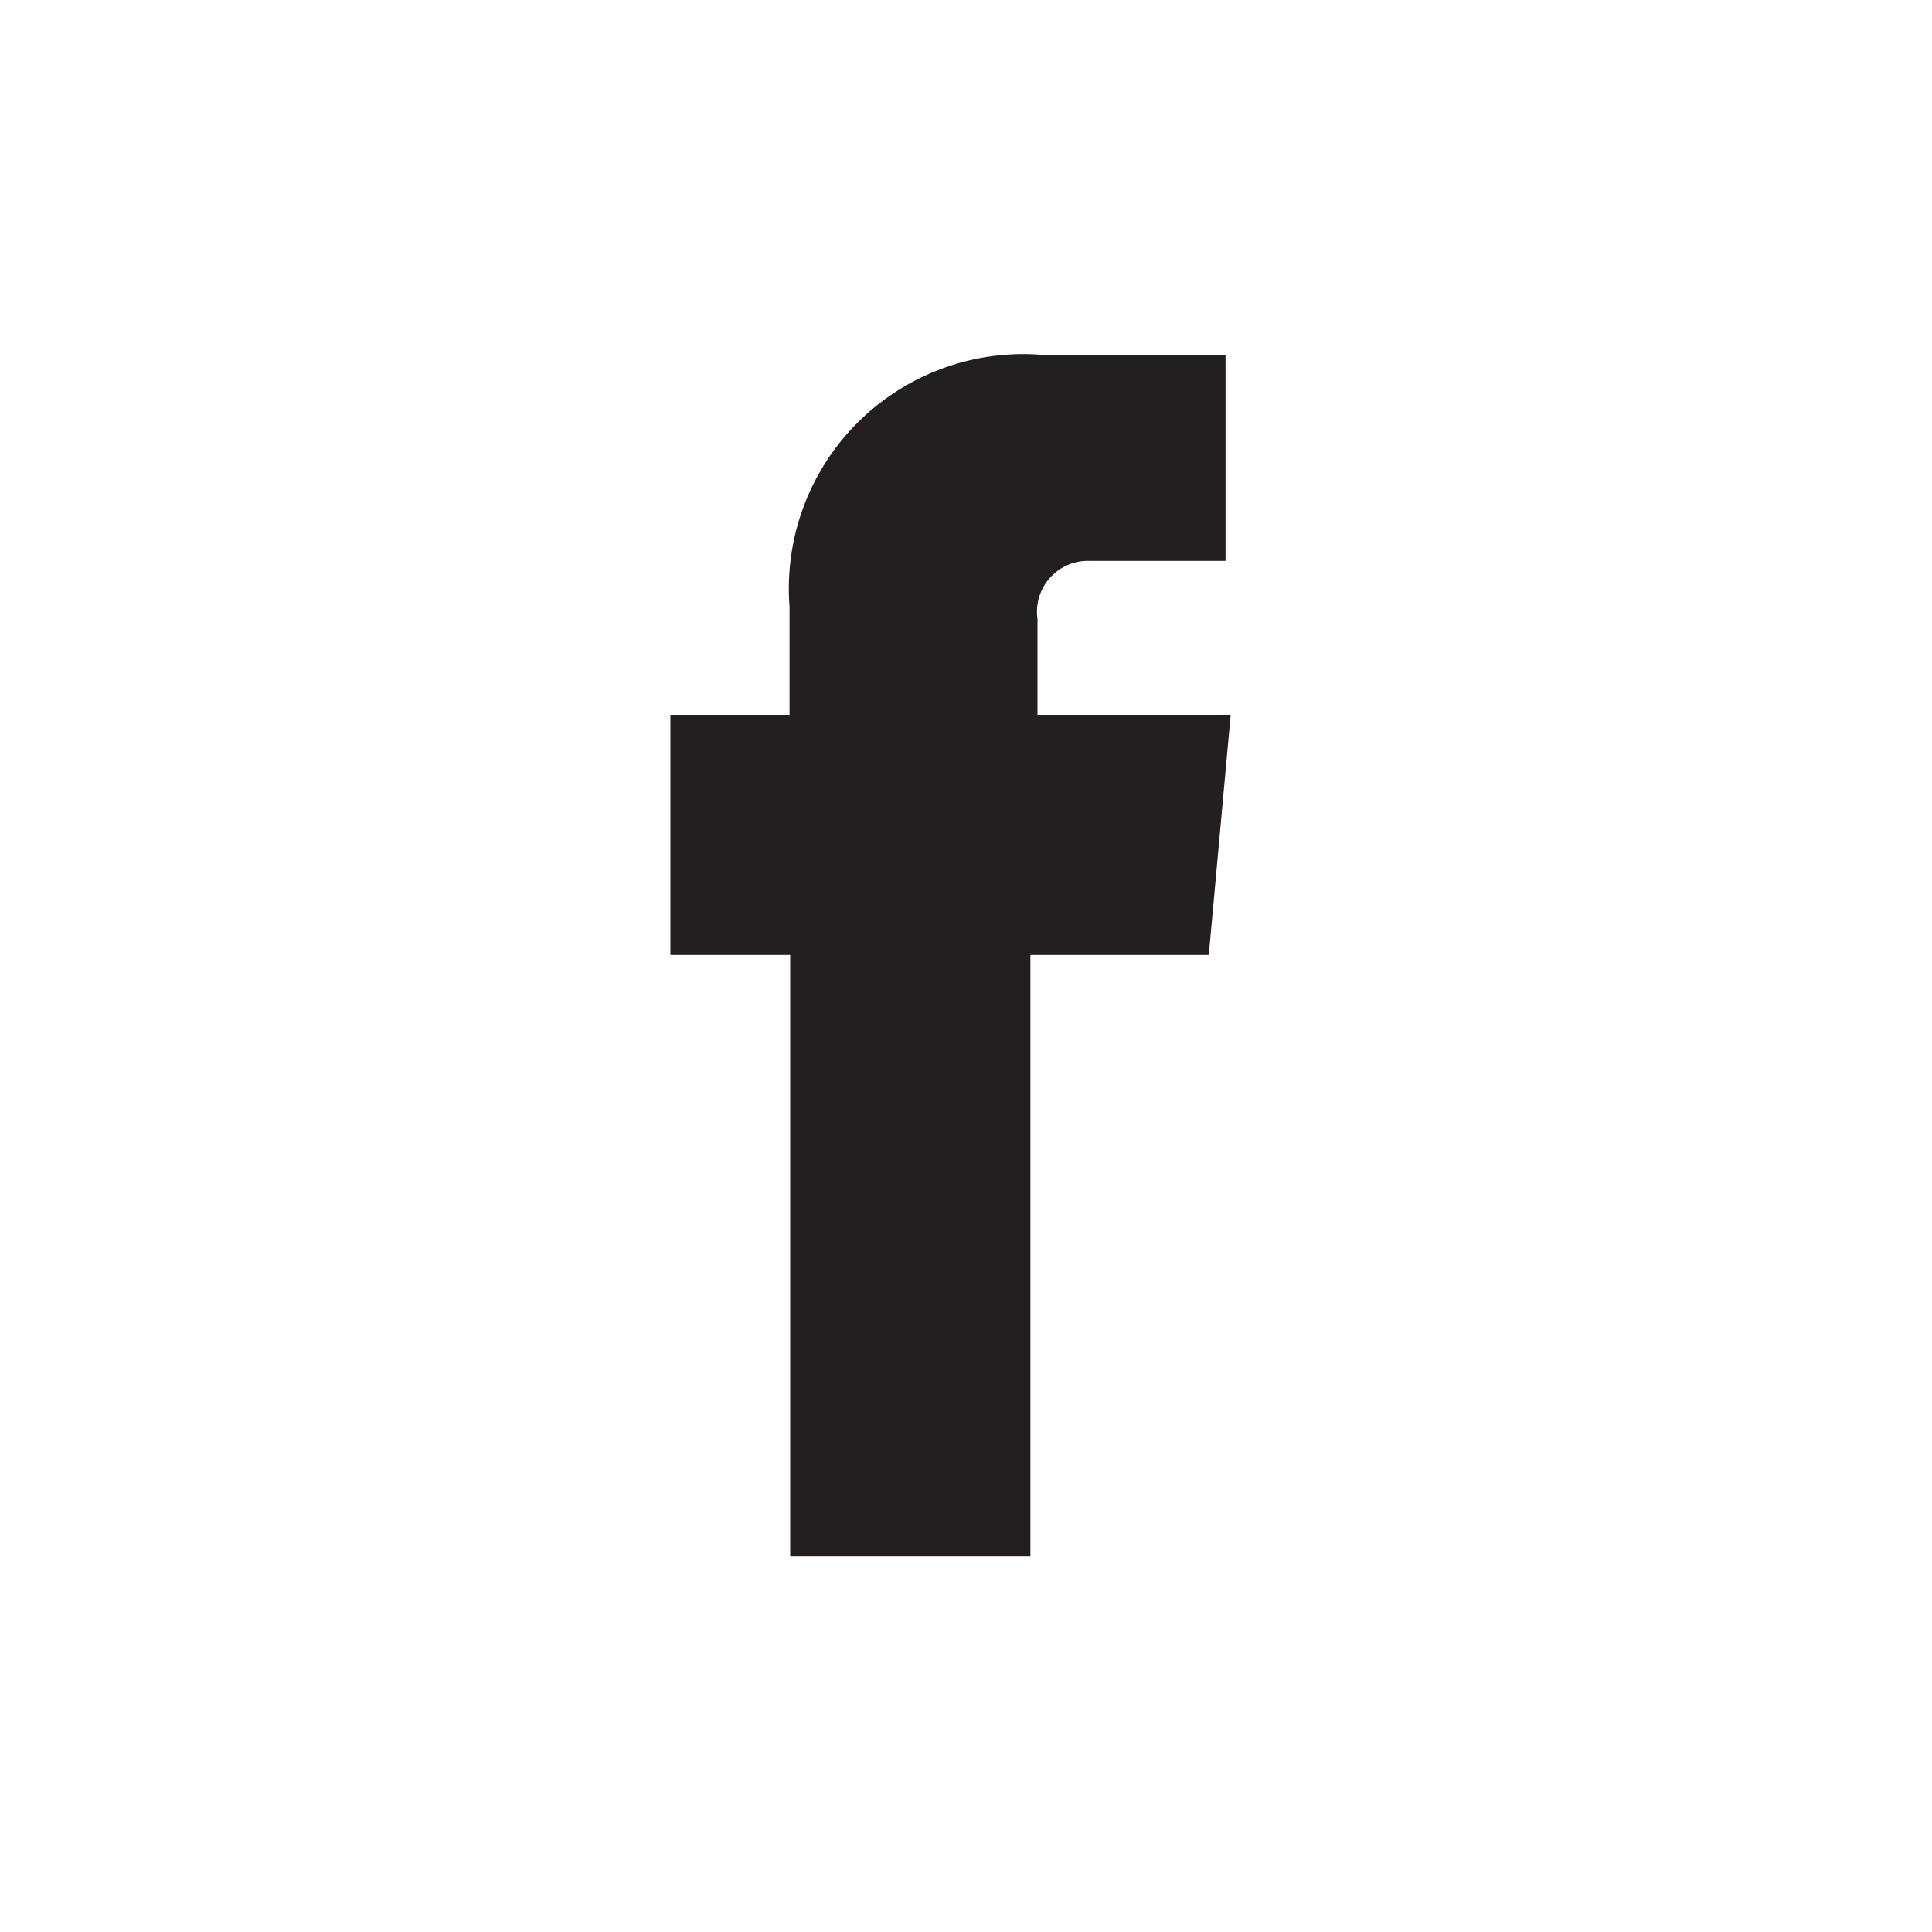
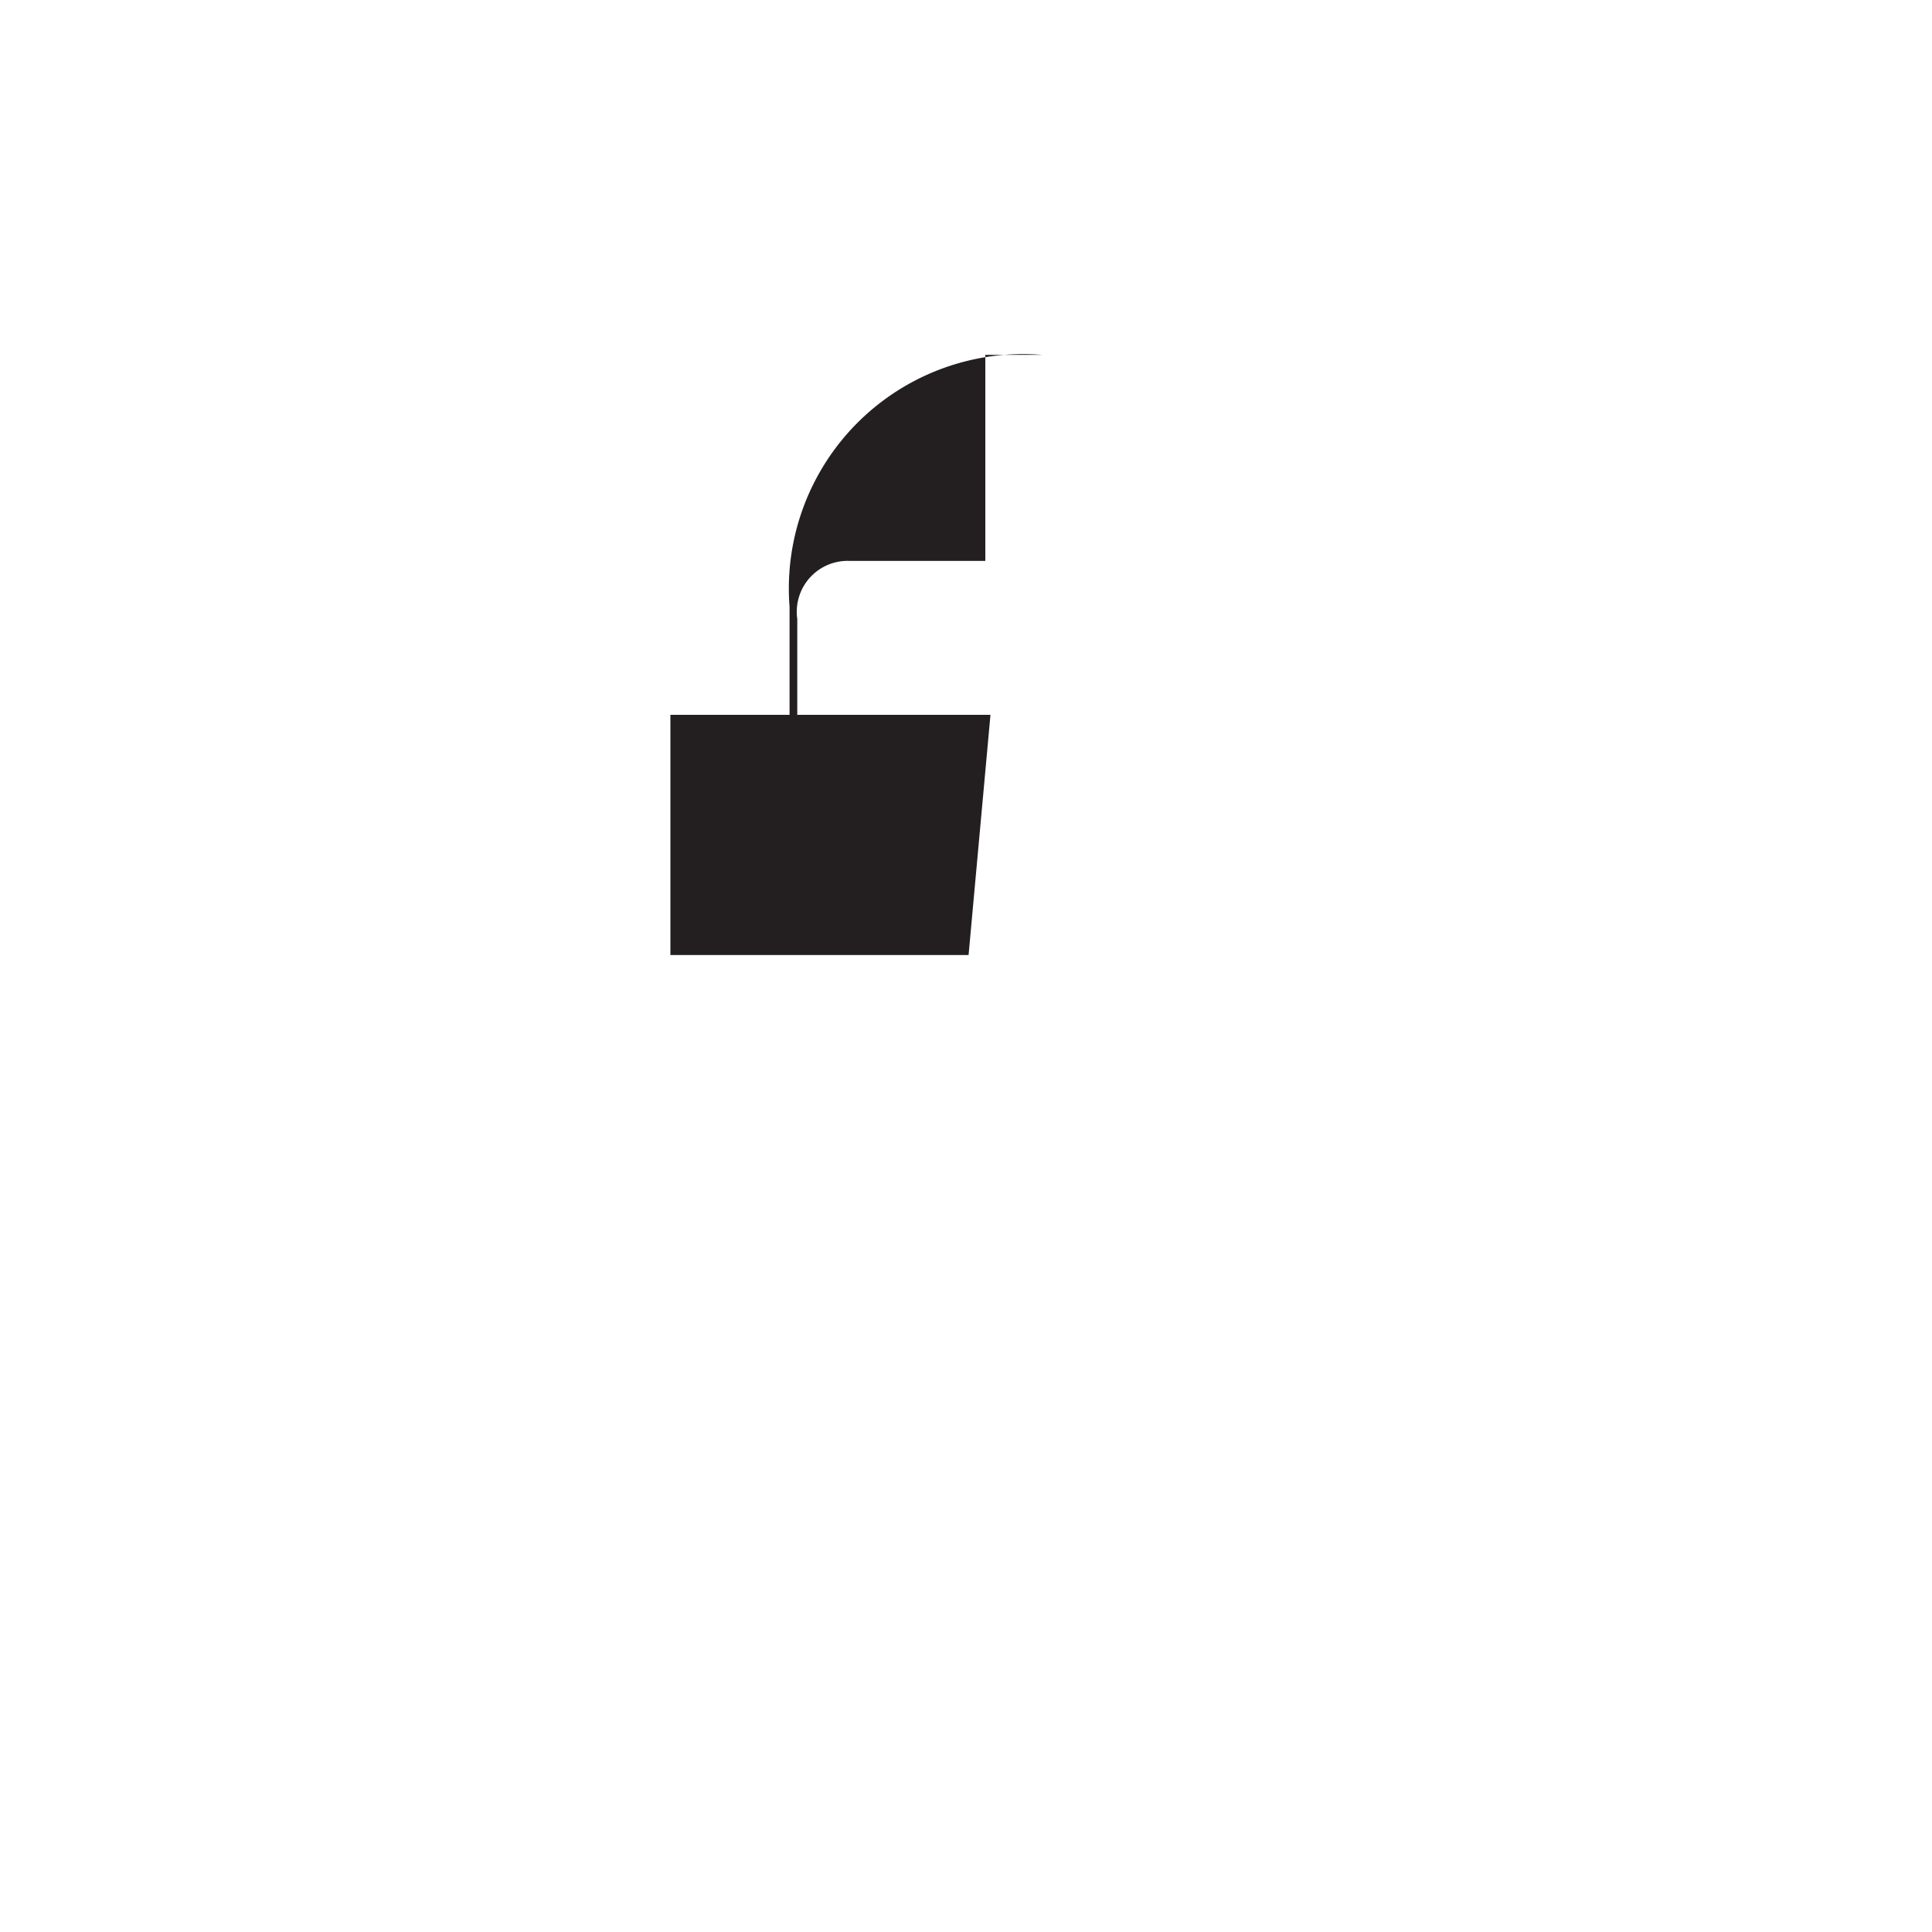
<svg xmlns="http://www.w3.org/2000/svg" id="Layer_1" data-name="Layer 1" width="30" height="30" viewBox="0 0 30 30">
  <defs>
    <style>
      .cls-1 {
        fill: #231f20;
      }
    </style>
  </defs>
-   <path class="cls-1" d="M12.27,24.17H16V14.83h2.77l.34-3.73h-3V9.61a.79.79,0,0,1,.82-.9h2.1V5.51H16.18a3.64,3.64,0,0,0-3.92,3.91V11.1H10.41v3.73h1.86Z" />
+   <path class="cls-1" d="M12.27,24.17V14.83h2.77l.34-3.73h-3V9.61a.79.79,0,0,1,.82-.9h2.1V5.51H16.18a3.64,3.64,0,0,0-3.92,3.91V11.1H10.41v3.73h1.86Z" />
</svg>